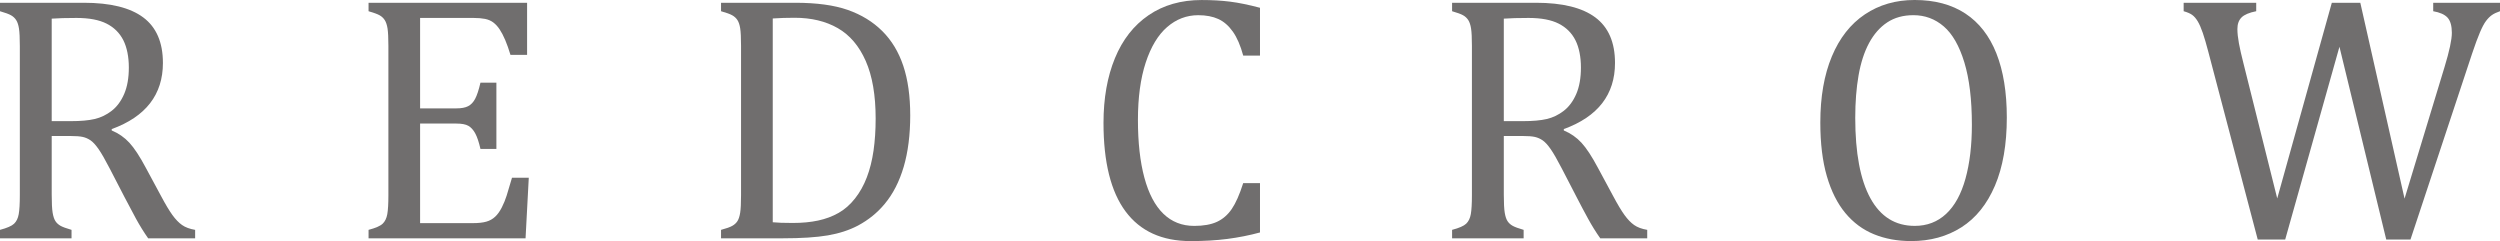
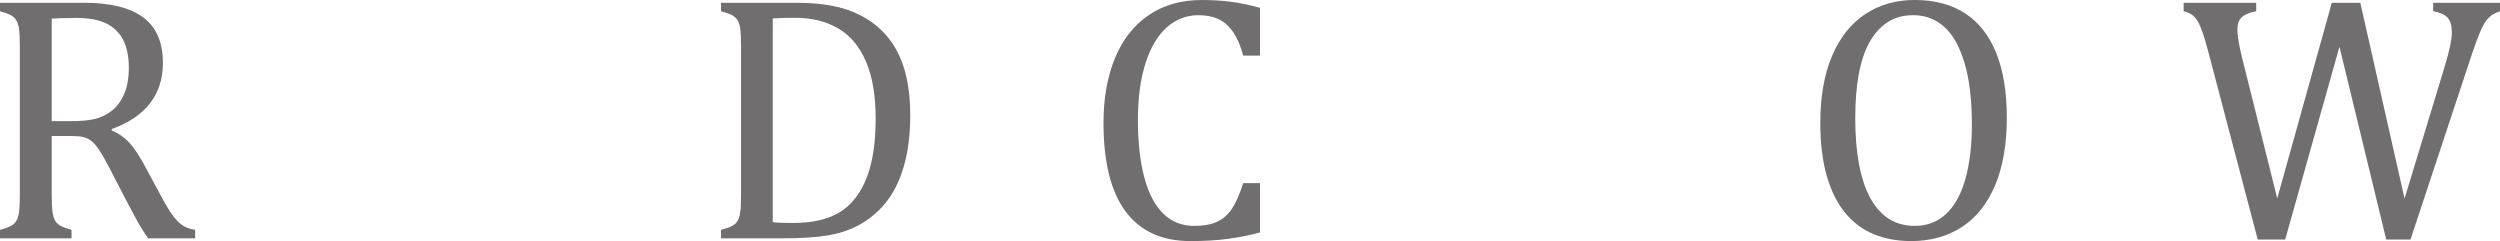
<svg xmlns="http://www.w3.org/2000/svg" width="280" height="27" viewBox="0 0 280 27" fill="none">
  <g clip-path="url(#clip0_951_1219)">
    <path d="M5.791 15.23V21.802C5.791 22.729 5.826 23.403 5.895 23.821C5.964 24.24 6.069 24.556 6.209 24.768C6.348 24.981 6.538 25.154 6.778 25.29C7.018 25.425 7.43 25.576 8.012 25.744V26.691H-0V25.744C0.785 25.538 1.31 25.309 1.576 25.058C1.841 24.806 2.015 24.449 2.097 23.985C2.18 23.521 2.221 22.812 2.221 21.858V5.141C2.221 4.252 2.189 3.605 2.126 3.199C2.062 2.792 1.958 2.477 1.813 2.252C1.667 2.026 1.474 1.846 1.233 1.71C0.993 1.575 0.582 1.424 -0.001 1.256V0.31H9.398C12.361 0.31 14.576 0.858 16.044 1.952C17.512 3.048 18.247 4.749 18.247 7.055C18.247 8.82 17.768 10.321 16.813 11.557C15.857 12.794 14.424 13.761 12.512 14.457V14.611C13.285 14.933 13.946 15.394 14.496 15.993C15.047 16.592 15.658 17.523 16.329 18.786L18.038 21.956C18.531 22.884 18.955 23.592 19.31 24.082C19.664 24.572 20.025 24.946 20.393 25.203C20.76 25.461 21.247 25.642 21.855 25.745V26.692H16.595C16.113 26.009 15.658 25.274 15.227 24.488C14.797 23.702 14.373 22.903 13.955 22.092L12.284 18.864C11.778 17.885 11.364 17.164 11.041 16.7C10.718 16.236 10.42 15.911 10.149 15.724C9.877 15.537 9.586 15.408 9.275 15.338C8.965 15.267 8.5 15.232 7.88 15.232H5.791V15.23ZM5.791 2.088V13.568H7.937C9.038 13.568 9.93 13.488 10.614 13.327C11.297 13.166 11.931 12.86 12.512 12.409C13.094 11.957 13.56 11.329 13.908 10.524C14.255 9.719 14.43 8.731 14.43 7.557C14.43 6.384 14.223 5.315 13.813 4.504C13.401 3.692 12.778 3.073 11.942 2.648C11.107 2.223 9.98 2.01 8.562 2.01C7.423 2.01 6.499 2.036 5.79 2.088H5.791Z" fill="#706E6E" />
-     <path d="M59.034 0.31V6.146H57.172C56.983 5.515 56.786 4.961 56.584 4.484C56.381 4.007 56.172 3.608 55.957 3.285C55.742 2.963 55.504 2.706 55.245 2.512C54.985 2.319 54.678 2.187 54.324 2.116C53.969 2.046 53.545 2.01 53.051 2.01H47.051V12.138H51.115C51.672 12.138 52.109 12.058 52.425 11.896C52.742 11.735 53.005 11.461 53.213 11.074C53.421 10.687 53.621 10.082 53.811 9.258H55.596V16.679H53.811C53.634 15.906 53.438 15.323 53.222 14.931C53.007 14.538 52.75 14.258 52.453 14.09C52.155 13.923 51.71 13.839 51.115 13.839H47.051V24.991H52.956C53.576 24.991 54.079 24.936 54.466 24.826C54.852 24.717 55.185 24.53 55.463 24.266C55.742 24.002 55.988 23.657 56.203 23.232C56.419 22.807 56.599 22.366 56.745 21.908C56.89 21.451 57.089 20.784 57.343 19.908H59.223L58.862 26.691H41.279V25.744C42.064 25.539 42.59 25.31 42.855 25.058C43.12 24.806 43.294 24.449 43.377 23.985C43.459 23.521 43.5 22.813 43.5 21.859V5.141C43.5 4.252 43.468 3.604 43.406 3.198C43.342 2.792 43.237 2.477 43.092 2.251C42.947 2.026 42.753 1.845 42.513 1.71C42.272 1.575 41.861 1.423 41.278 1.256V0.31H59.032H59.034Z" fill="#706E6E" />
-     <path d="M80.756 26.691V25.744C81.338 25.59 81.757 25.442 82.009 25.299C82.262 25.158 82.459 24.977 82.598 24.758C82.737 24.539 82.838 24.224 82.902 23.811C82.965 23.399 82.997 22.748 82.997 21.859V5.141C82.997 4.239 82.965 3.585 82.902 3.179C82.838 2.773 82.734 2.461 82.589 2.242C82.443 2.023 82.25 1.846 82.009 1.711C81.769 1.575 81.351 1.424 80.756 1.256V0.31H89.073C91.465 0.31 93.424 0.577 94.95 1.111C96.475 1.647 97.763 2.435 98.814 3.479C99.864 4.523 100.649 5.821 101.168 7.373C101.687 8.927 101.946 10.778 101.946 12.93C101.946 15.082 101.702 17.024 101.215 18.68C100.728 20.336 100.016 21.724 99.079 22.845C98.268 23.824 97.275 24.629 96.098 25.261C95.122 25.776 93.996 26.143 92.718 26.363C91.439 26.582 89.743 26.691 87.629 26.691H80.755H80.756ZM86.548 24.893C87.054 24.945 87.801 24.971 88.788 24.971C89.852 24.971 90.801 24.881 91.636 24.7C92.472 24.52 93.232 24.236 93.915 23.85C94.599 23.464 95.213 22.925 95.757 22.236C96.301 21.546 96.745 20.755 97.086 19.858C97.428 18.963 97.678 17.968 97.836 16.872C97.994 15.778 98.073 14.579 98.073 13.277C98.073 10.662 97.703 8.513 96.963 6.832C96.222 5.15 95.178 3.923 93.83 3.15C92.482 2.377 90.87 1.99 88.998 1.99C88.137 1.99 87.32 2.016 86.548 2.068V24.893H86.548Z" fill="#706E6E" />
+     <path d="M80.756 26.691V25.744C81.338 25.59 81.757 25.442 82.009 25.299C82.262 25.158 82.459 24.977 82.598 24.758C82.737 24.539 82.838 24.224 82.902 23.811C82.965 23.399 82.997 22.748 82.997 21.859V5.141C82.997 4.239 82.965 3.585 82.902 3.179C82.838 2.773 82.734 2.461 82.589 2.242C82.443 2.023 82.25 1.846 82.009 1.711C81.769 1.575 81.351 1.424 80.756 1.256V0.31H89.073C91.465 0.31 93.424 0.577 94.95 1.111C96.475 1.647 97.763 2.435 98.814 3.479C99.864 4.523 100.649 5.821 101.168 7.373C101.687 8.927 101.946 10.778 101.946 12.93C101.946 15.082 101.702 17.024 101.215 18.68C100.728 20.336 100.016 21.724 99.079 22.845C98.268 23.824 97.275 24.629 96.098 25.261C95.122 25.776 93.996 26.143 92.718 26.363C91.439 26.582 89.743 26.691 87.629 26.691H80.755H80.756ZM86.548 24.893C87.054 24.945 87.801 24.971 88.788 24.971C89.852 24.971 90.801 24.881 91.636 24.7C92.472 24.52 93.232 24.236 93.915 23.85C94.599 23.464 95.213 22.925 95.757 22.236C96.301 21.546 96.745 20.755 97.086 19.858C97.428 18.963 97.678 17.968 97.836 16.872C97.994 15.778 98.073 14.579 98.073 13.277C98.073 10.662 97.703 8.513 96.963 6.832C96.222 5.15 95.178 3.923 93.83 3.15C92.482 2.377 90.87 1.99 88.998 1.99C88.137 1.99 87.32 2.016 86.548 2.068V24.893Z" fill="#706E6E" />
    <path d="M141.119 0.87V6.224H139.239C138.935 5.103 138.55 4.211 138.081 3.547C137.613 2.884 137.069 2.411 136.448 2.127C135.827 1.844 135.081 1.702 134.207 1.702C132.903 1.702 131.742 2.144 130.723 3.026C129.704 3.908 128.903 5.236 128.321 7.007C127.739 8.779 127.448 10.921 127.448 13.434C127.448 15.946 127.688 18.114 128.17 19.899C128.65 21.683 129.36 23.03 130.296 23.939C131.232 24.847 132.385 25.301 133.752 25.301C134.789 25.301 135.638 25.15 136.296 24.847C136.954 24.544 137.507 24.064 137.957 23.407C138.406 22.75 138.833 21.783 139.239 20.508H141.119V26.035C139.929 26.357 138.71 26.599 137.463 26.76C136.216 26.921 134.846 27.002 133.352 27.002C130.137 27.002 127.706 25.893 126.06 23.677C124.415 21.462 123.592 18.157 123.592 13.763C123.592 11.005 124.019 8.589 124.874 6.515C125.728 4.441 126.984 2.836 128.643 1.703C130.301 0.569 132.282 0.002 134.586 0.002C135.738 0.002 136.801 0.063 137.777 0.186C138.751 0.309 139.866 0.538 141.119 0.872L141.119 0.87Z" fill="#706E6E" />
-     <path d="M168.426 15.23V21.801C168.426 22.729 168.461 23.403 168.53 23.821C168.599 24.239 168.704 24.555 168.843 24.767C168.982 24.98 169.172 25.154 169.413 25.289C169.653 25.425 170.064 25.576 170.647 25.744V26.691H162.634V25.744C163.418 25.538 163.944 25.309 164.209 25.057C164.475 24.805 164.649 24.448 164.731 23.985C164.814 23.521 164.855 22.812 164.855 21.858V5.141C164.855 4.252 164.823 3.604 164.76 3.198C164.696 2.792 164.592 2.477 164.447 2.251C164.301 2.026 164.107 1.845 163.867 1.71C163.627 1.575 163.215 1.423 162.633 1.256V0.31H172.032C174.994 0.31 177.21 0.857 178.678 1.952C180.146 3.048 180.881 4.748 180.881 7.054C180.881 8.82 180.402 10.321 179.447 11.557C178.491 12.794 177.058 13.76 175.146 14.456V14.611C175.918 14.933 176.58 15.394 177.13 15.993C177.681 16.592 178.291 17.523 178.963 18.786L180.671 21.956C181.165 22.883 181.589 23.592 181.944 24.082C182.298 24.572 182.658 24.946 183.026 25.203C183.393 25.461 183.881 25.642 184.489 25.744V26.691H179.229C178.747 26.009 178.291 25.274 177.861 24.488C177.43 23.702 177.007 22.903 176.589 22.092L174.918 18.864C174.412 17.885 173.997 17.164 173.675 16.7C173.352 16.236 173.054 15.911 172.783 15.724C172.51 15.537 172.219 15.408 171.909 15.337C171.599 15.267 171.134 15.231 170.514 15.231H168.425L168.426 15.23ZM168.426 2.088V13.568H170.571C171.673 13.568 172.565 13.488 173.248 13.327C173.932 13.166 174.565 12.86 175.147 12.408C175.729 11.957 176.195 11.329 176.542 10.524C176.89 9.719 177.064 8.73 177.064 7.557C177.064 6.384 176.858 5.315 176.447 4.504C176.036 3.692 175.412 3.073 174.577 2.648C173.742 2.223 172.615 2.01 171.197 2.01C170.057 2.01 169.133 2.036 168.425 2.088H168.426Z" fill="#706E6E" />
    <path d="M214.034 27C212.515 27 211.132 26.745 209.886 26.237C208.639 25.728 207.569 24.935 206.677 23.86C205.785 22.784 205.094 21.409 204.607 19.733C204.119 18.058 203.876 16.055 203.876 13.723C203.876 10.85 204.306 8.382 205.167 6.32C206.028 4.258 207.258 2.689 208.861 1.613C210.462 0.538 212.319 -0.001 214.434 -0.001C216.687 -0.001 218.583 0.505 220.121 1.517C221.659 2.529 222.817 4.017 223.596 5.982C224.375 7.947 224.763 10.34 224.763 13.162C224.763 16.177 224.32 18.722 223.434 20.797C222.548 22.872 221.298 24.424 219.684 25.455C218.07 26.485 216.187 27.001 214.035 27.001L214.034 27ZM207.787 13.181C207.787 17.137 208.354 20.145 209.487 22.207C210.619 24.268 212.275 25.299 214.452 25.299C215.832 25.299 217.002 24.852 217.965 23.955C218.927 23.06 219.648 21.749 220.13 20.022C220.61 18.296 220.851 16.279 220.851 13.973C220.851 11.164 220.57 8.835 220.007 6.986C219.444 5.137 218.674 3.794 217.7 2.956C216.725 2.118 215.592 1.7 214.301 1.7C213.162 1.7 212.184 1.97 211.367 2.511C210.551 3.052 209.873 3.822 209.336 4.82C208.798 5.819 208.406 7.027 208.158 8.445C207.912 9.862 207.788 11.44 207.788 13.179L207.787 13.181Z" fill="#706E6E" />
    <path d="M262.018 5.238L255.942 26.827H252.866L247.341 5.837C247.113 4.96 246.904 4.246 246.714 3.691C246.525 3.137 246.335 2.703 246.145 2.387C245.955 2.071 245.749 1.833 245.528 1.672C245.307 1.511 244.987 1.373 244.569 1.256V0.31H252.696V1.256C251.911 1.411 251.364 1.643 251.053 1.952C250.743 2.262 250.588 2.693 250.588 3.247C250.588 3.699 250.645 4.233 250.759 4.851C250.874 5.47 251.032 6.172 251.234 6.958L255.05 22.226L261.164 0.31H264.354L269.31 22.246L273.791 7.499C274.336 5.709 274.608 4.433 274.608 3.672C274.608 2.912 274.446 2.32 274.123 1.972C273.801 1.624 273.265 1.386 272.519 1.257V0.31H280V1.256C279.62 1.385 279.316 1.53 279.088 1.691C278.861 1.852 278.642 2.071 278.434 2.348C278.224 2.625 277.997 3.053 277.75 3.634C277.503 4.214 277.215 4.993 276.886 5.972L269.974 26.827H267.259L262.018 5.238Z" fill="#706E6E" />
  </g>
  <defs>
    <clipPath id="clip0_951_1219">
      <rect width="280" height="27" fill="white" />
    </clipPath>
  </defs>
</svg>